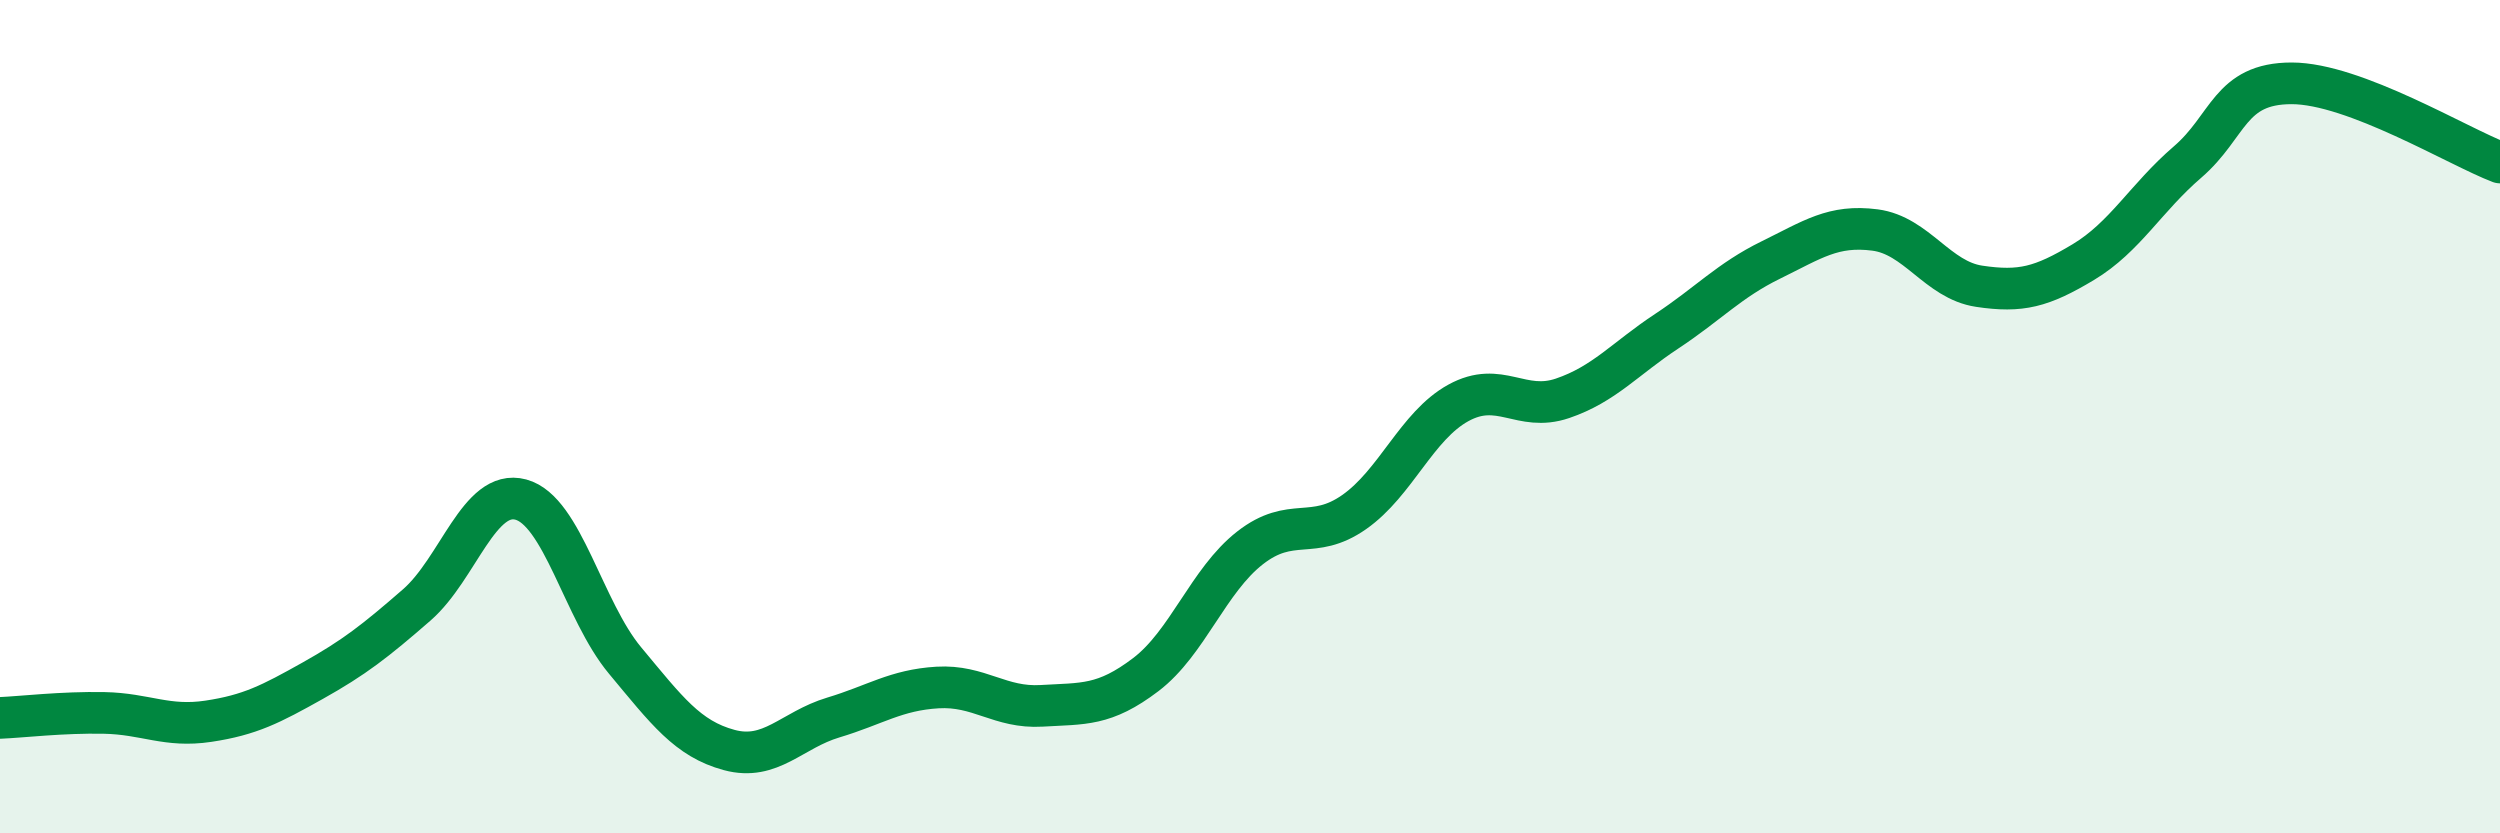
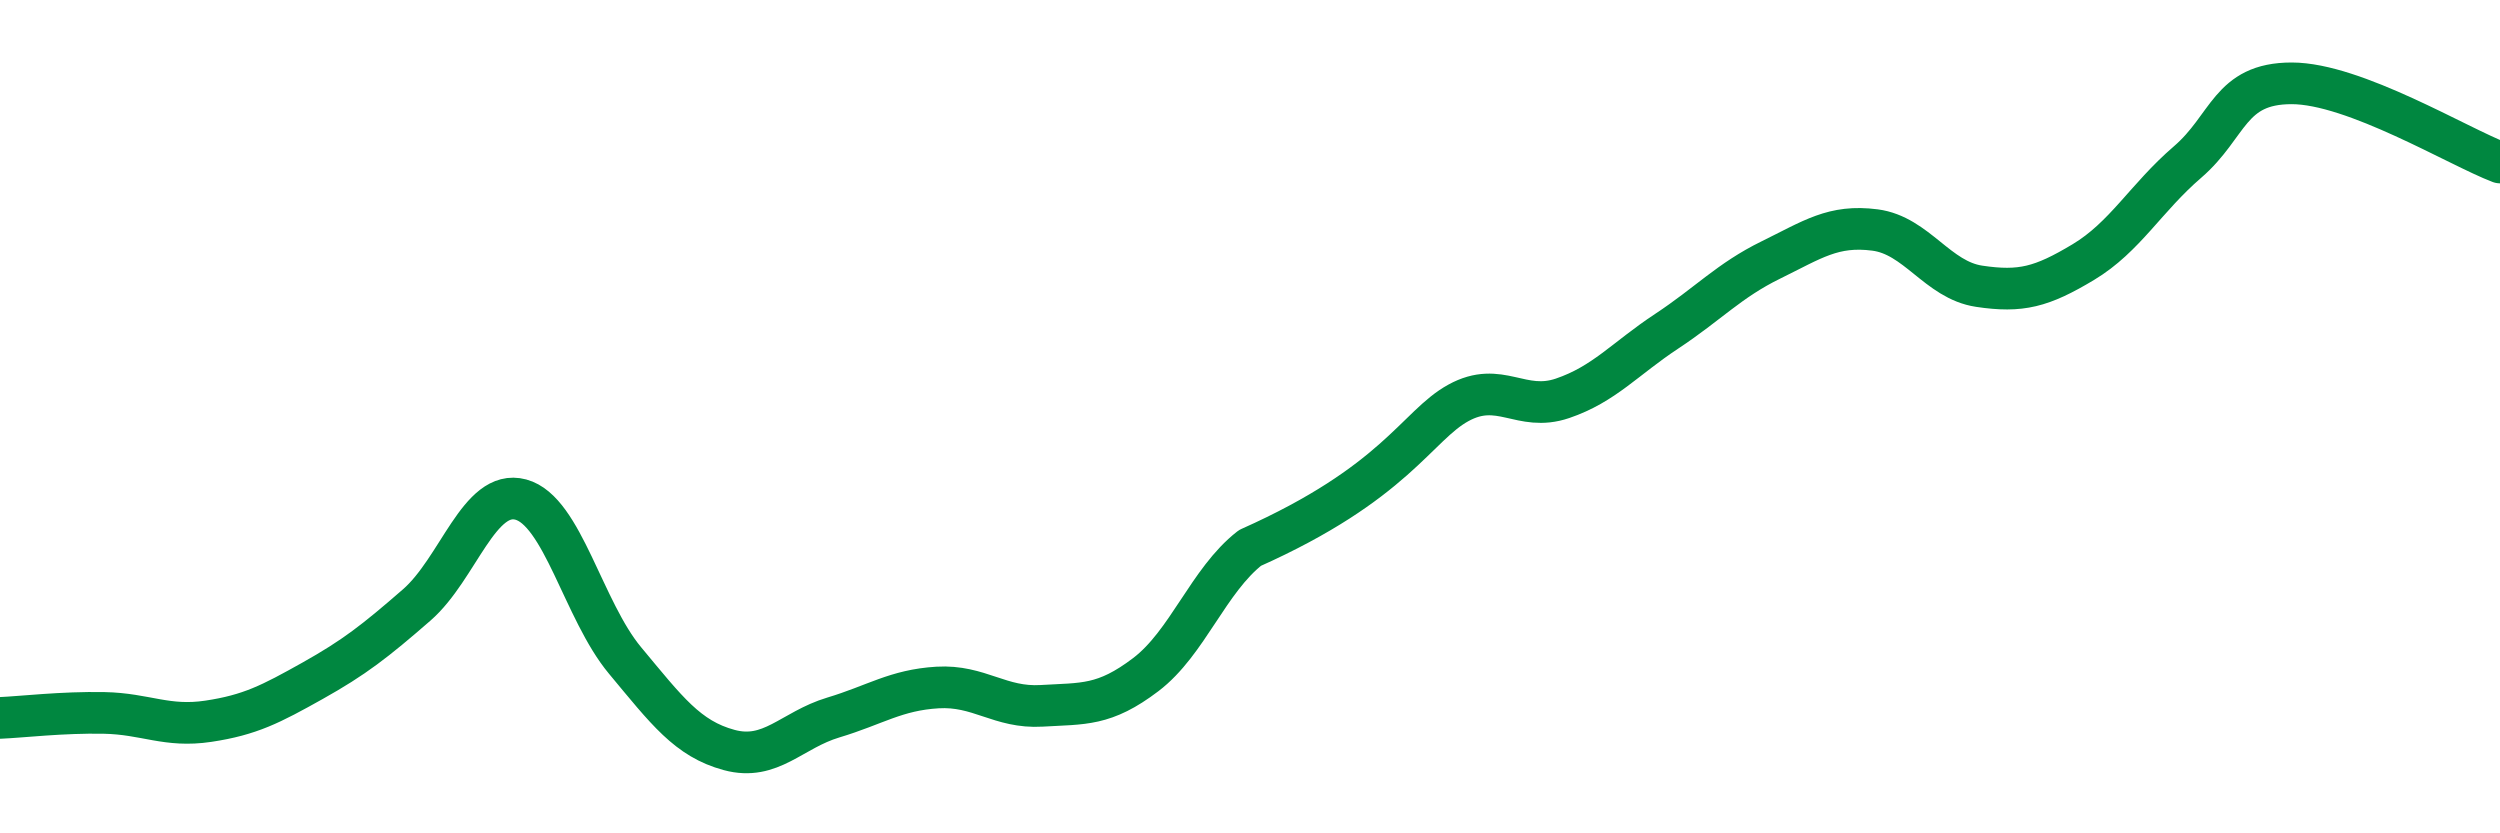
<svg xmlns="http://www.w3.org/2000/svg" width="60" height="20" viewBox="0 0 60 20">
-   <path d="M 0,17.23 C 0.5,17.21 1.5,17.09 2.5,17.11 C 3.5,17.13 4,17.46 5,17.31 C 6,17.16 6.5,16.9 7.5,16.34 C 8.5,15.78 9,15.39 10,14.52 C 11,13.65 11.5,11.72 12.5,11.99 C 13.5,12.26 14,14.65 15,15.85 C 16,17.05 16.5,17.73 17.5,18 C 18.5,18.27 19,17.52 20,17.22 C 21,16.92 21.5,16.56 22.5,16.5 C 23.5,16.44 24,17 25,16.94 C 26,16.88 26.5,16.95 27.5,16.19 C 28.5,15.43 29,13.93 30,13.15 C 31,12.37 31.5,12.99 32.5,12.29 C 33.5,11.59 34,10.22 35,9.67 C 36,9.12 36.5,9.9 37.5,9.56 C 38.5,9.22 39,8.61 40,7.95 C 41,7.29 41.5,6.73 42.5,6.24 C 43.5,5.75 44,5.39 45,5.52 C 46,5.65 46.5,6.72 47.5,6.87 C 48.5,7.02 49,6.89 50,6.29 C 51,5.69 51.5,4.75 52.5,3.89 C 53.5,3.03 53.5,2 55,2 C 56.5,2 59,3.52 60,3.9L60 20L0 20Z" fill="#008740" opacity="0.1" stroke-linecap="round" stroke-linejoin="round" />
-   <path d="M 0,17.23 C 0.5,17.21 1.5,17.09 2.5,17.11 C 3.5,17.13 4,17.46 5,17.31 C 6,17.16 6.5,16.9 7.5,16.34 C 8.5,15.78 9,15.39 10,14.52 C 11,13.65 11.5,11.72 12.5,11.99 C 13.5,12.26 14,14.65 15,15.85 C 16,17.05 16.5,17.73 17.5,18 C 18.5,18.27 19,17.52 20,17.22 C 21,16.92 21.5,16.56 22.5,16.5 C 23.5,16.44 24,17 25,16.94 C 26,16.88 26.5,16.95 27.5,16.19 C 28.5,15.43 29,13.93 30,13.15 C 31,12.37 31.5,12.99 32.5,12.29 C 33.5,11.59 34,10.22 35,9.67 C 36,9.12 36.5,9.9 37.5,9.56 C 38.5,9.22 39,8.61 40,7.95 C 41,7.29 41.5,6.73 42.5,6.24 C 43.5,5.75 44,5.39 45,5.52 C 46,5.65 46.5,6.72 47.5,6.87 C 48.5,7.02 49,6.89 50,6.29 C 51,5.69 51.5,4.75 52.5,3.89 C 53.5,3.03 53.5,2 55,2 C 56.5,2 59,3.52 60,3.9" stroke="#008740" stroke-width="1" fill="none" stroke-linecap="round" stroke-linejoin="round" />
+   <path d="M 0,17.23 C 0.5,17.21 1.5,17.09 2.5,17.11 C 3.5,17.13 4,17.46 5,17.31 C 6,17.16 6.5,16.9 7.5,16.34 C 8.5,15.78 9,15.39 10,14.52 C 11,13.65 11.5,11.72 12.5,11.99 C 13.5,12.26 14,14.65 15,15.85 C 16,17.05 16.5,17.73 17.5,18 C 18.5,18.27 19,17.52 20,17.22 C 21,16.92 21.5,16.56 22.5,16.5 C 23.5,16.44 24,17 25,16.94 C 26,16.88 26.5,16.95 27.5,16.19 C 28.5,15.43 29,13.93 30,13.15 C 33.5,11.59 34,10.22 35,9.67 C 36,9.12 36.5,9.9 37.5,9.56 C 38.5,9.22 39,8.61 40,7.95 C 41,7.29 41.5,6.73 42.5,6.24 C 43.5,5.75 44,5.39 45,5.52 C 46,5.65 46.5,6.72 47.5,6.87 C 48.5,7.02 49,6.89 50,6.29 C 51,5.69 51.5,4.75 52.5,3.89 C 53.5,3.03 53.5,2 55,2 C 56.5,2 59,3.52 60,3.9" stroke="#008740" stroke-width="1" fill="none" stroke-linecap="round" stroke-linejoin="round" />
</svg>